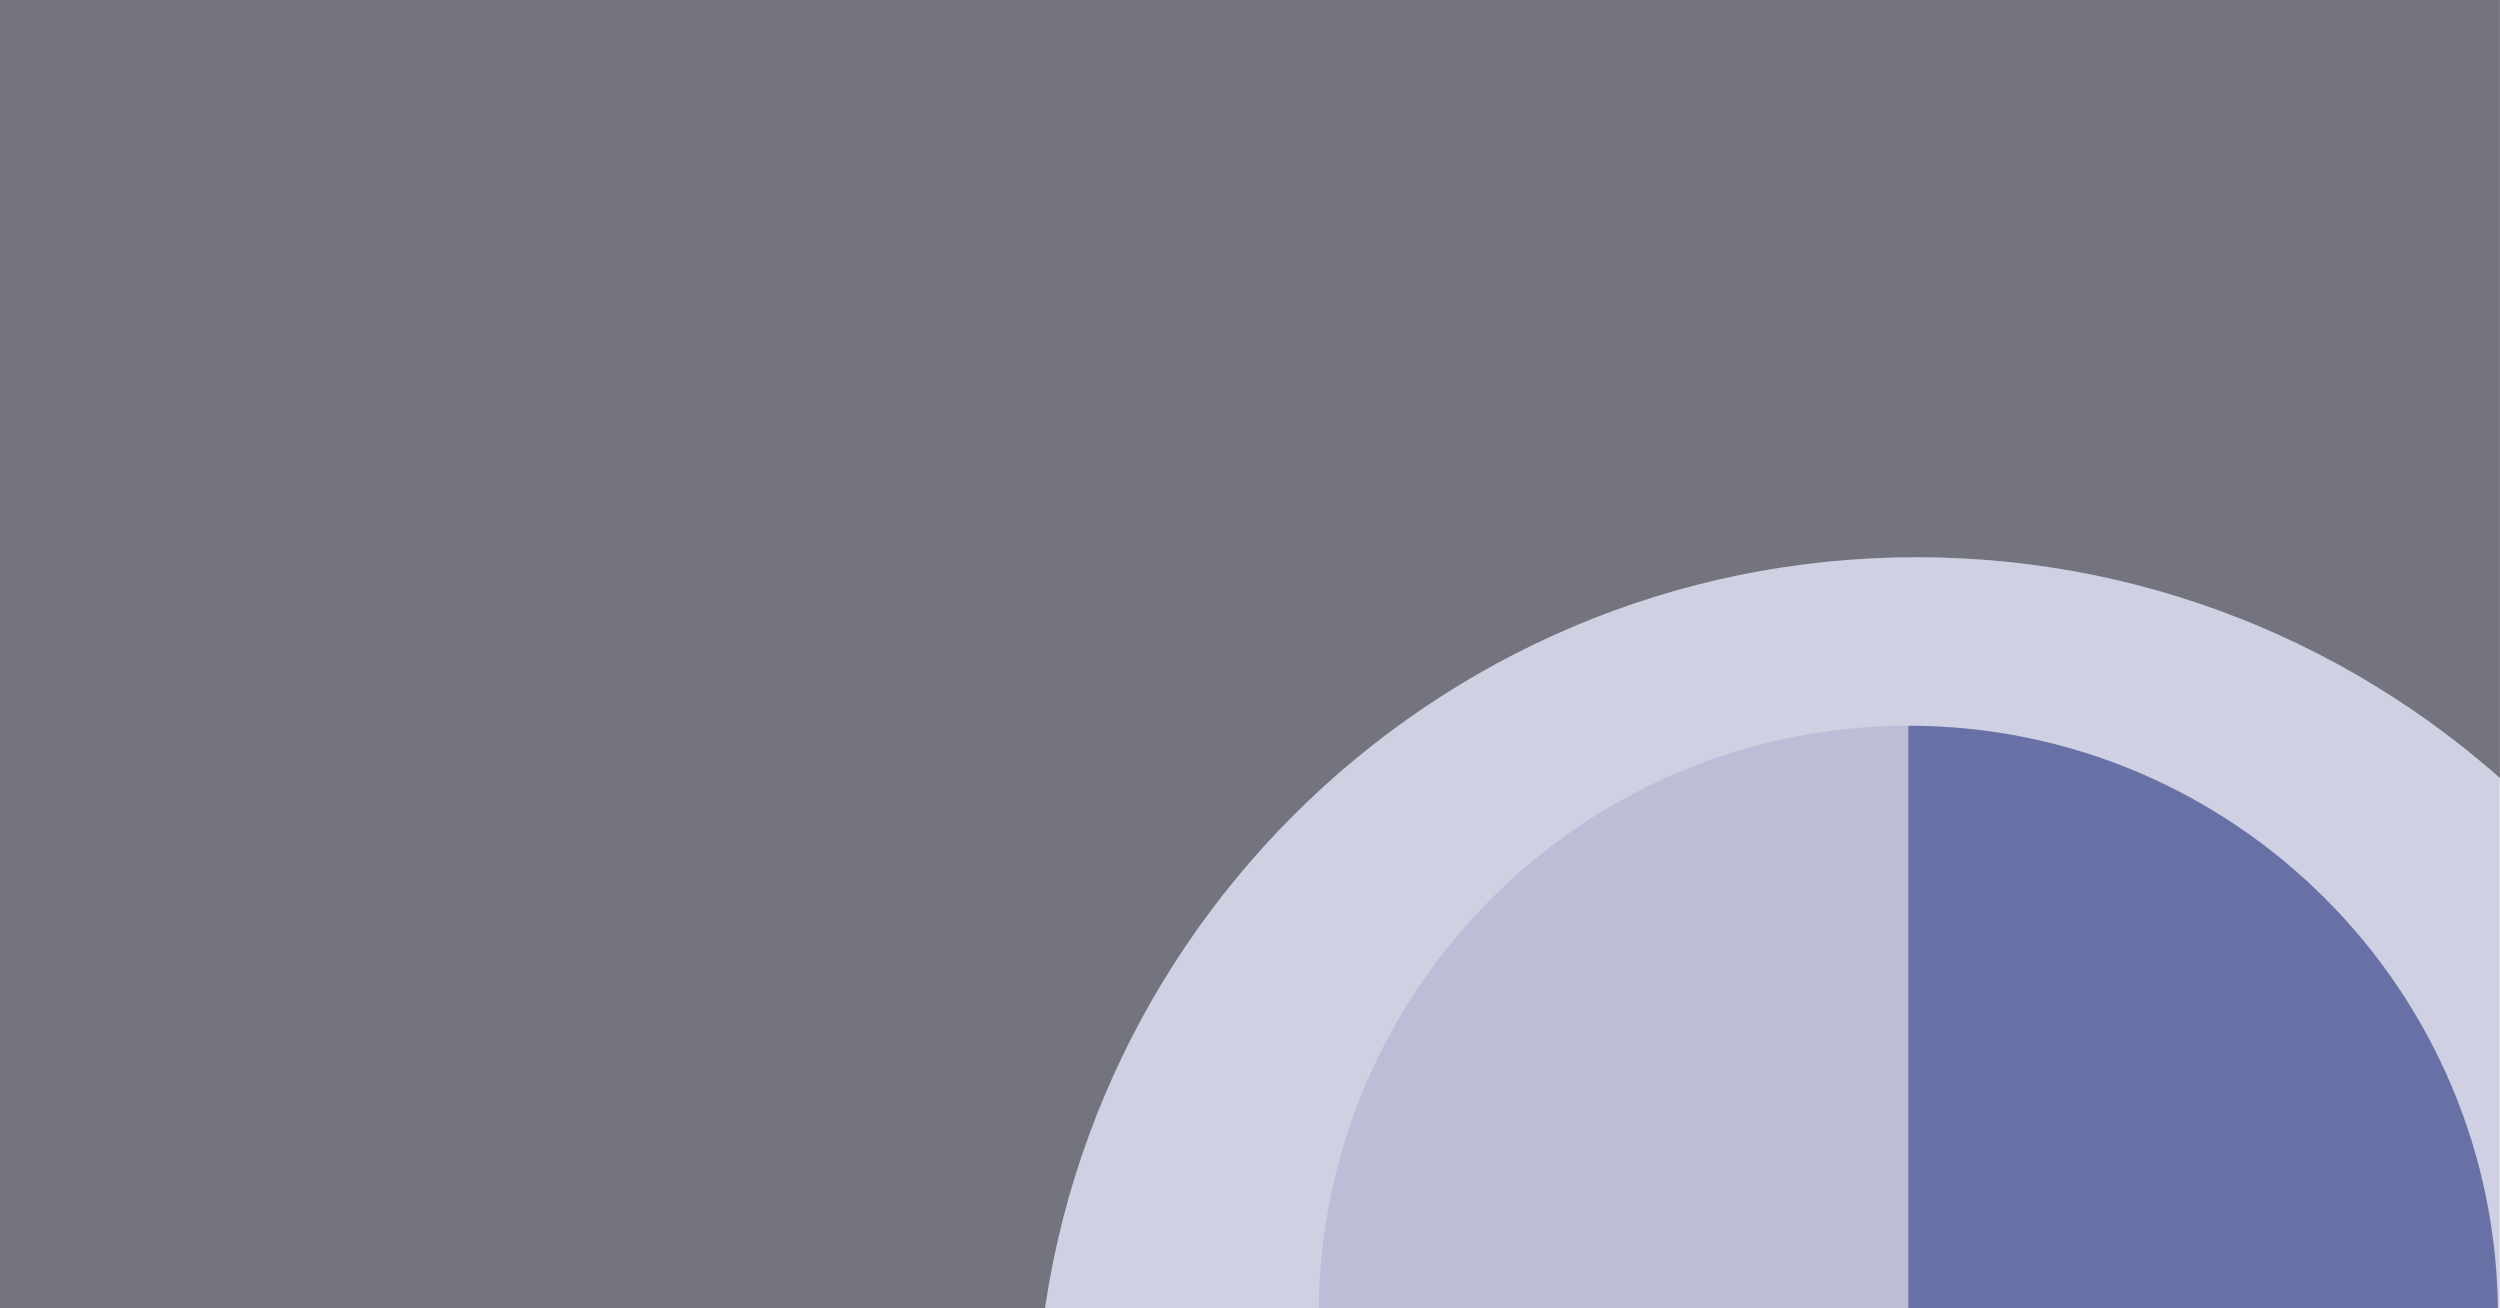
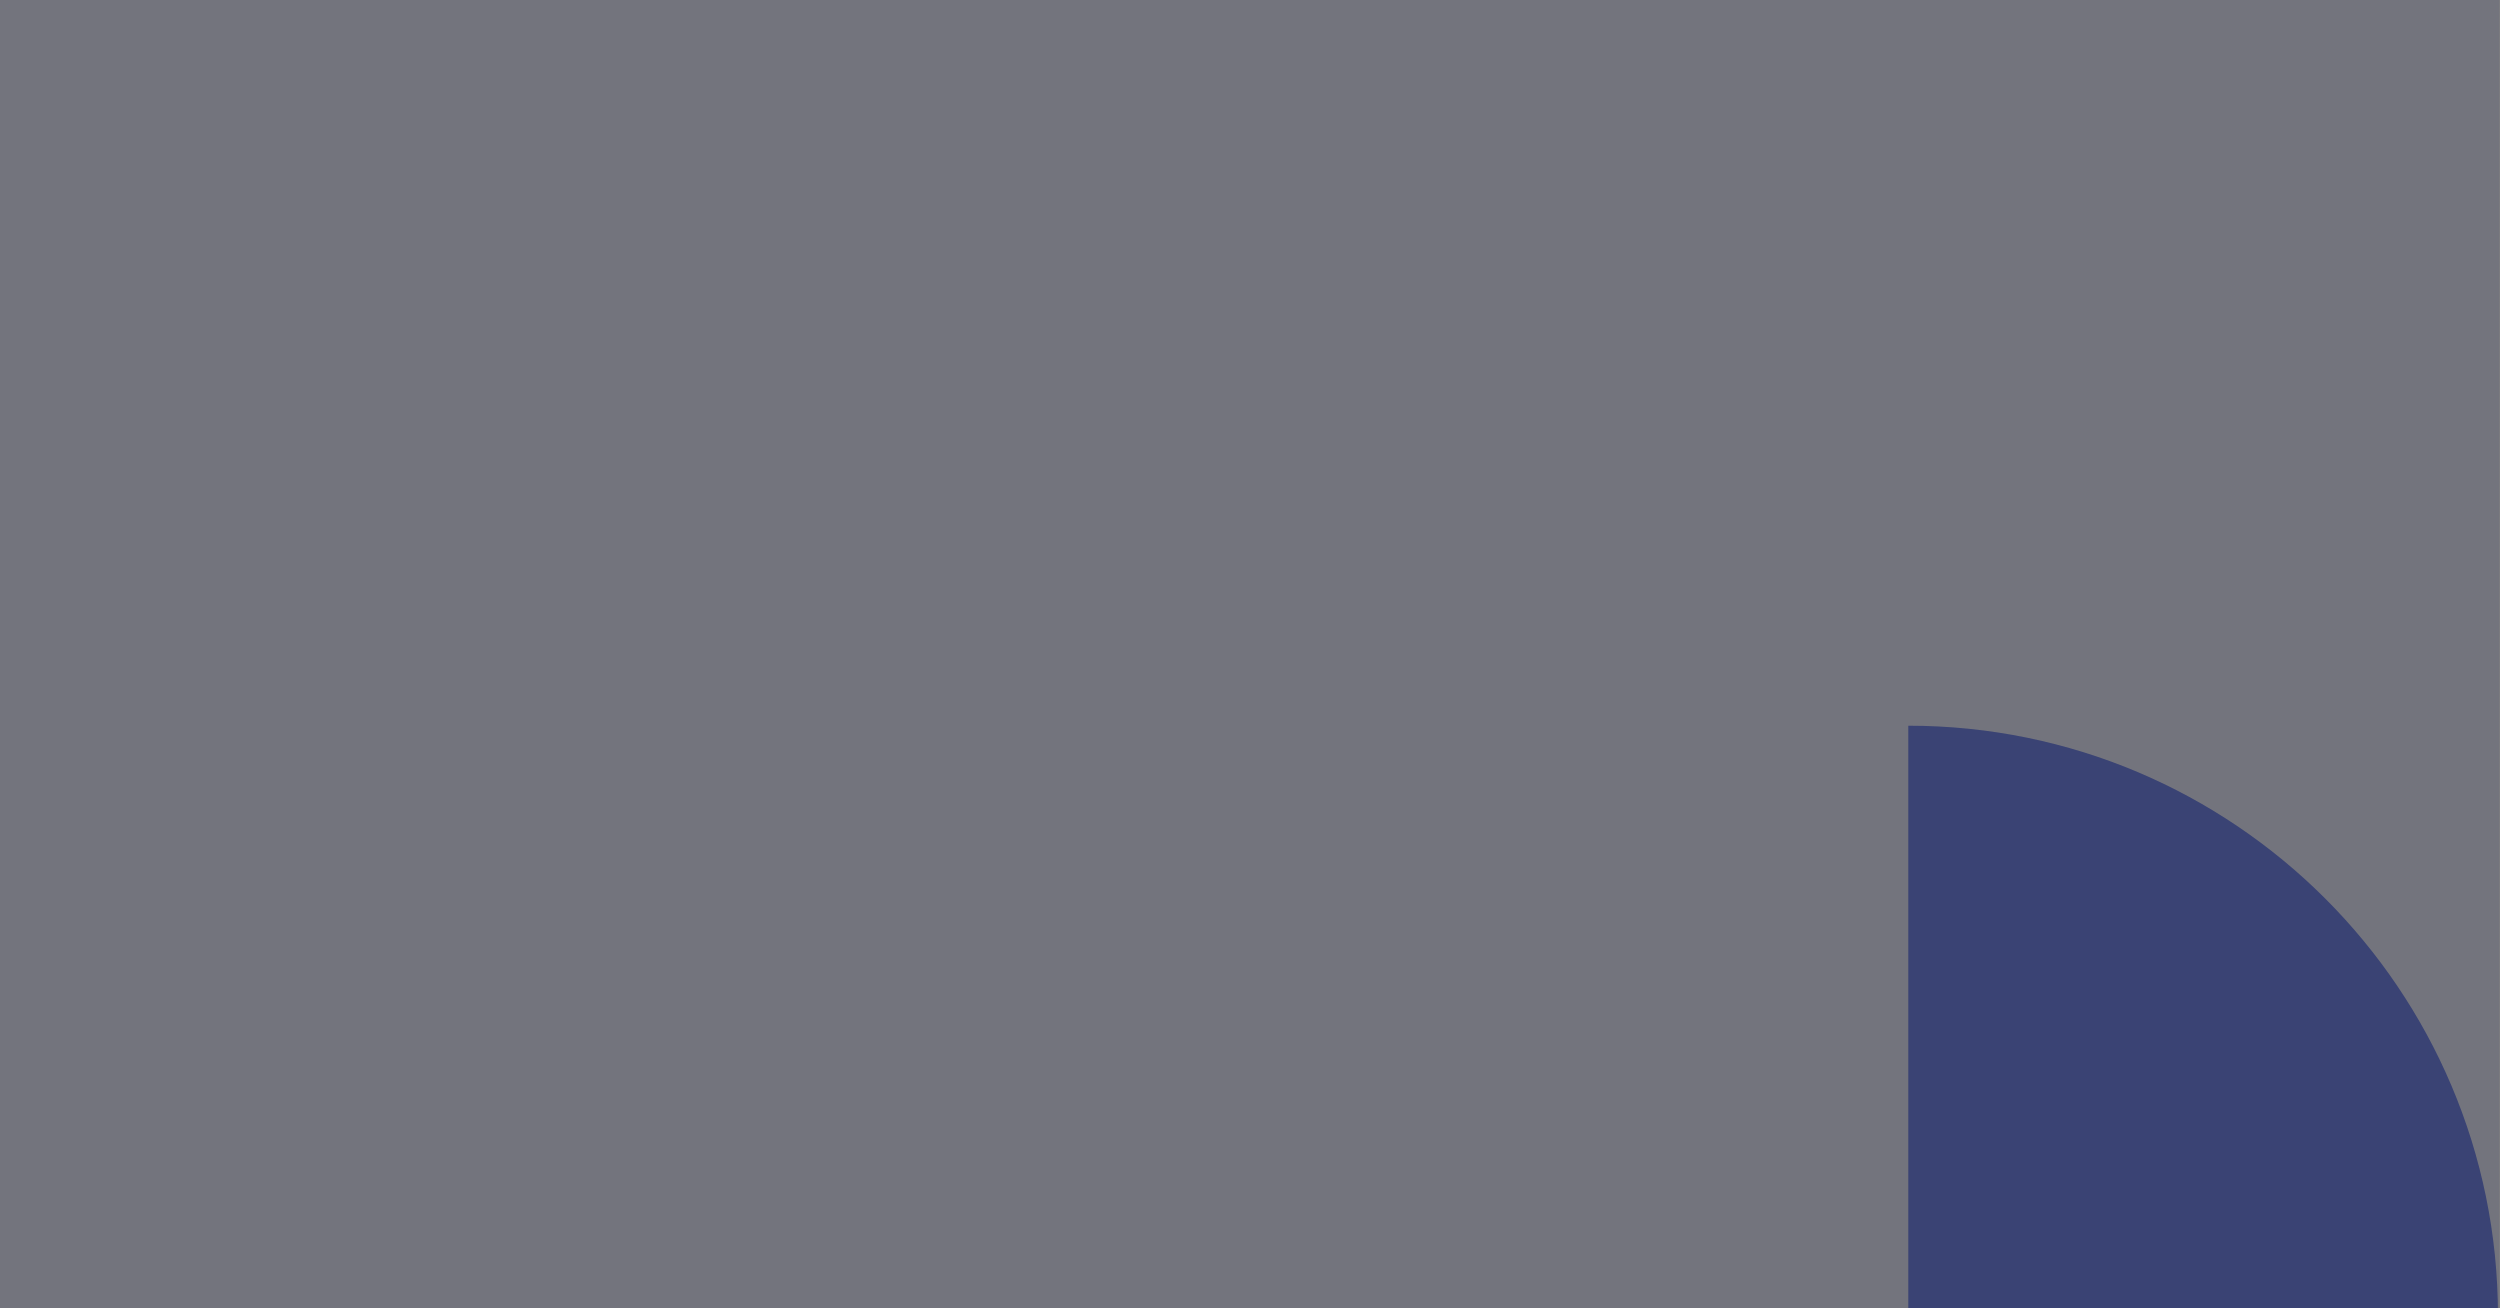
<svg xmlns="http://www.w3.org/2000/svg" id="Layer_1" viewBox="0 0 1200 628">
  <rect x="0" y="0" width="1200" height="628" fill="#808080" stroke="none" />
  <defs>
    <style>.cls-1{opacity:.1;}.cls-1,.cls-2{fill:#00126b;}.cls-3{fill:#fff;}.cls-2{opacity:.5;}</style>
  </defs>
-   <path class="cls-3" d="m497.03,690.39c0-233.57,189.35-422.92,422.92-422.92s422.92,189.35,422.92,422.92" />
-   <path class="cls-1" d="m497.03,690.39c0-233.57,189.35-422.92,422.92-422.92s422.92,189.35,422.92,422.92" />
-   <path class="cls-1" d="m915.97,348.35h0v283.03h-283.03c0-156.21,126.82-283.03,283.03-283.03Z" />
+   <path class="cls-3" d="m497.03,690.39s422.92,189.35,422.92,422.92" />
  <path class="cls-2" d="m915.97,348.35h283.03v283.03h0c-156.21,0-283.03-126.82-283.03-283.03h0Z" transform="translate(2114.98 979.72) rotate(-180)" />
  <rect class="cls-1" x="-.3" y="-.03" width="1200" height="628" />
</svg>